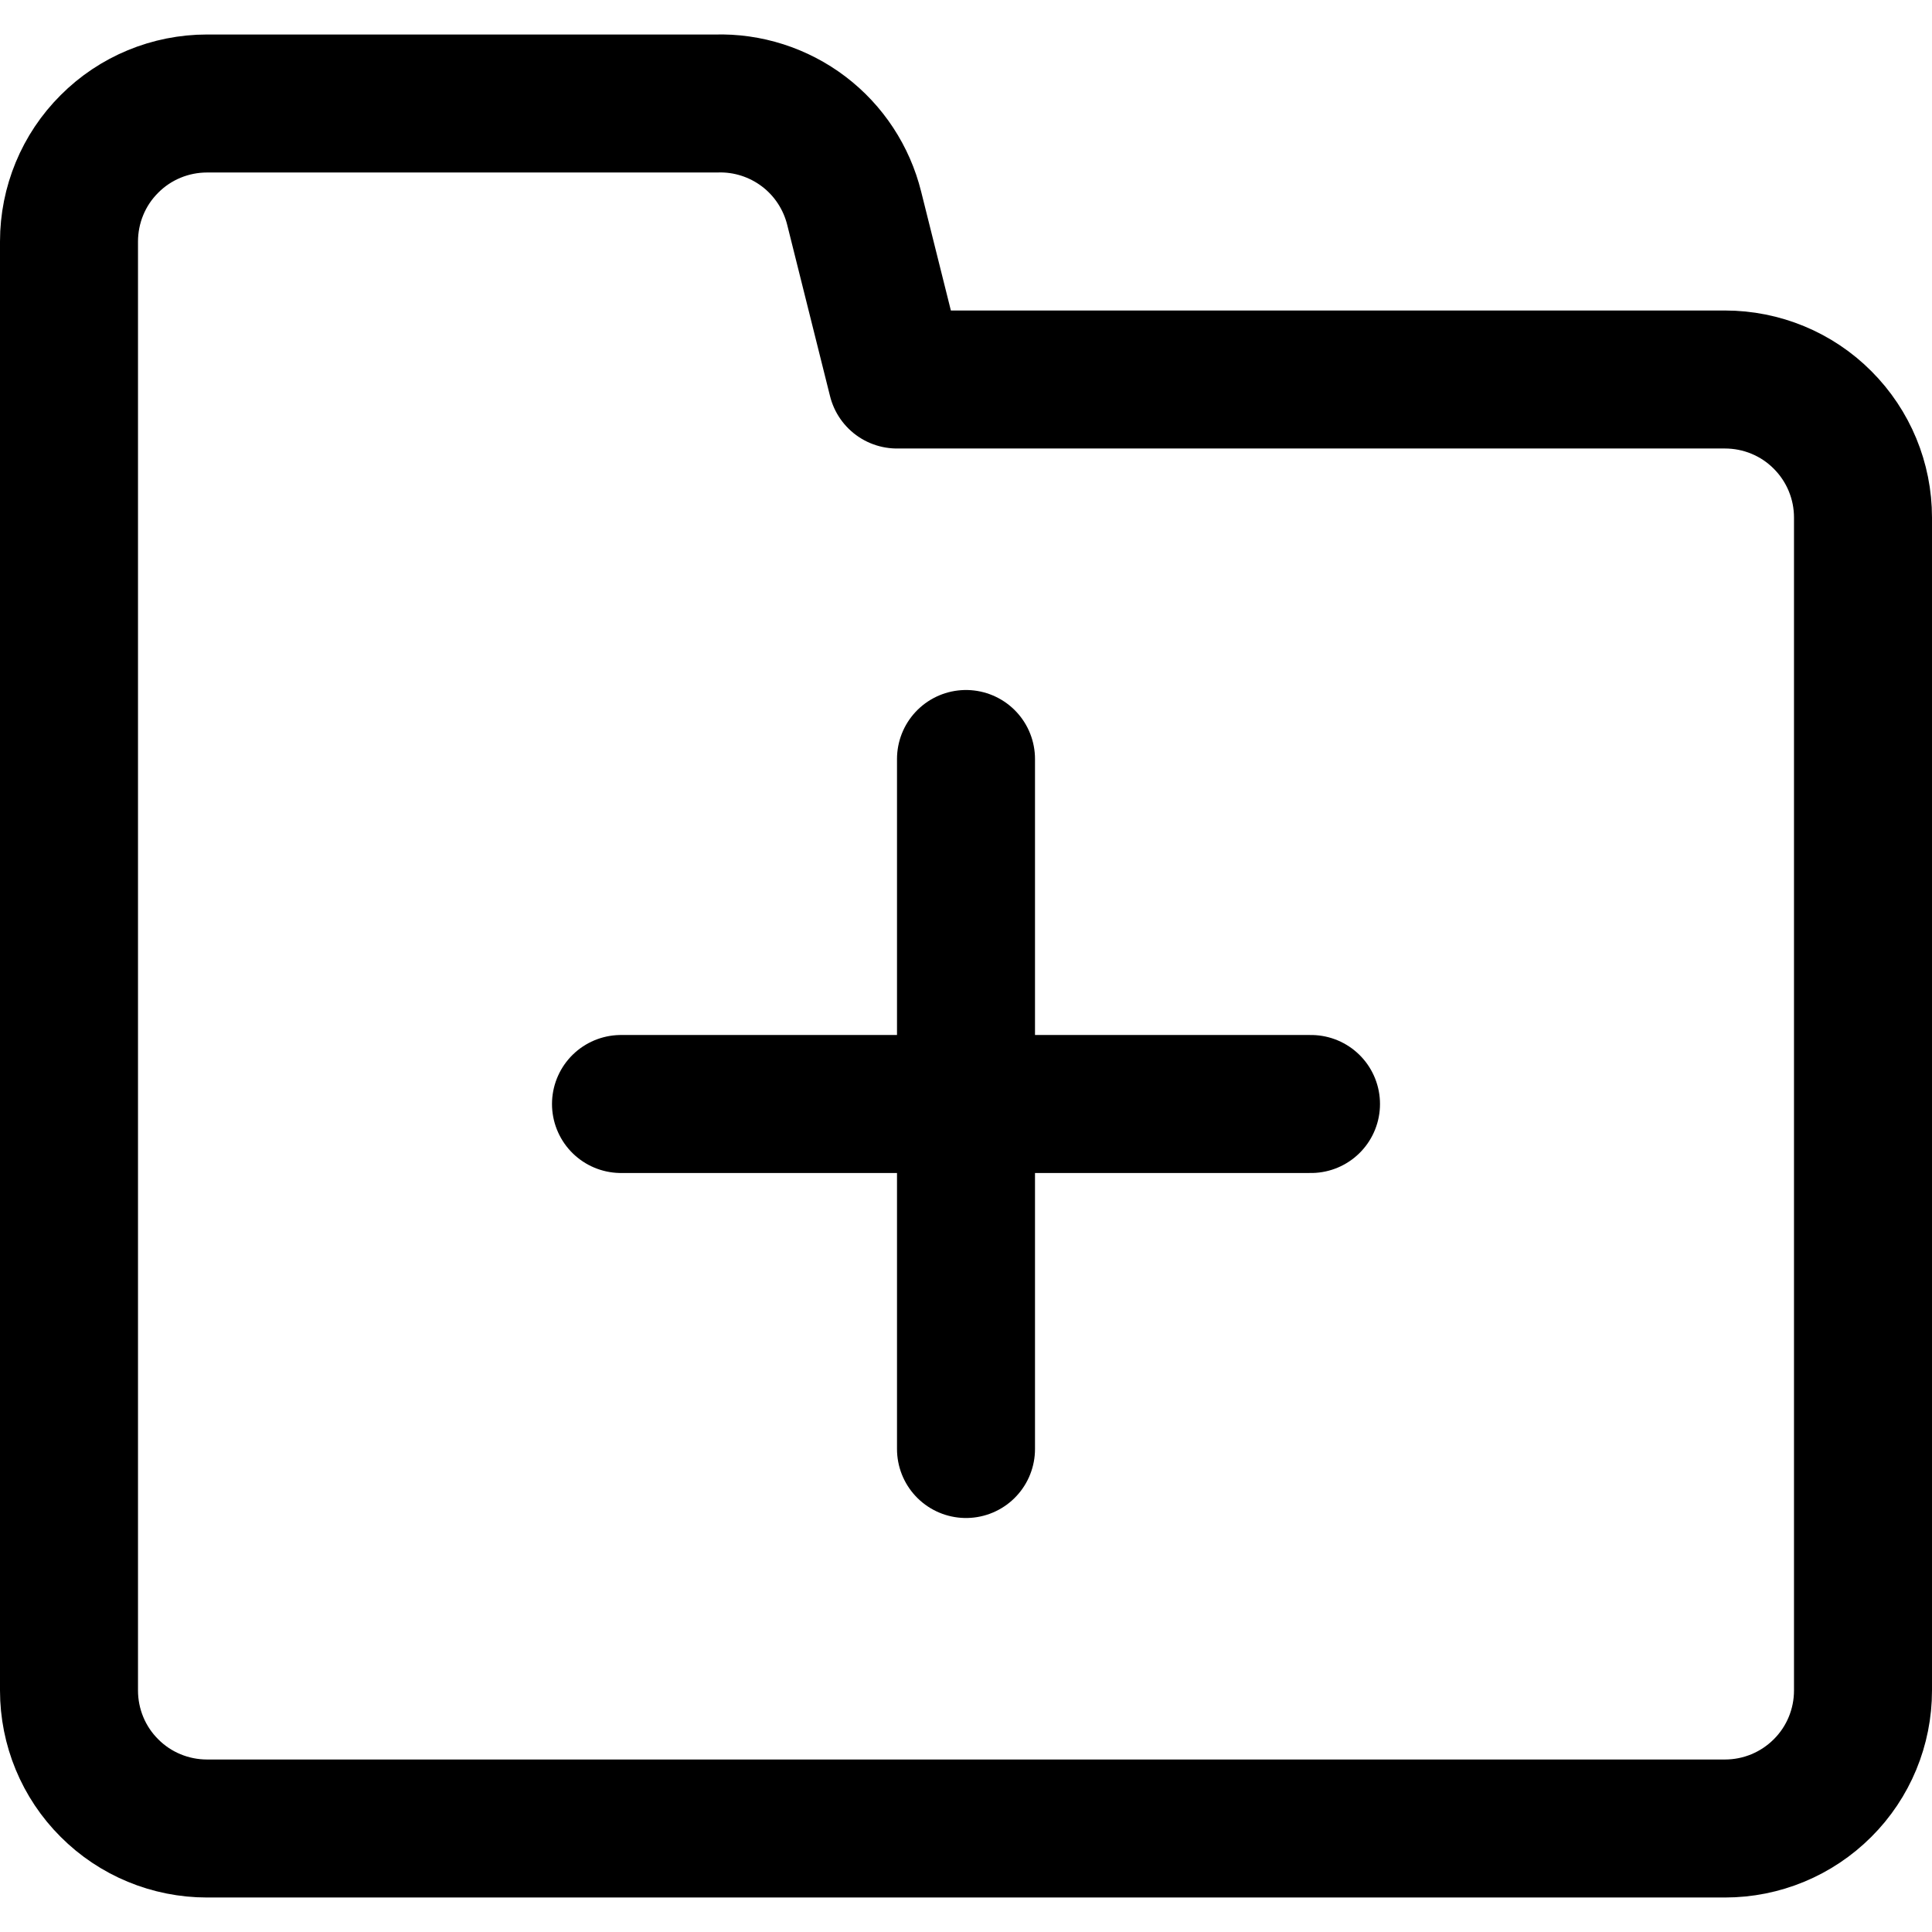
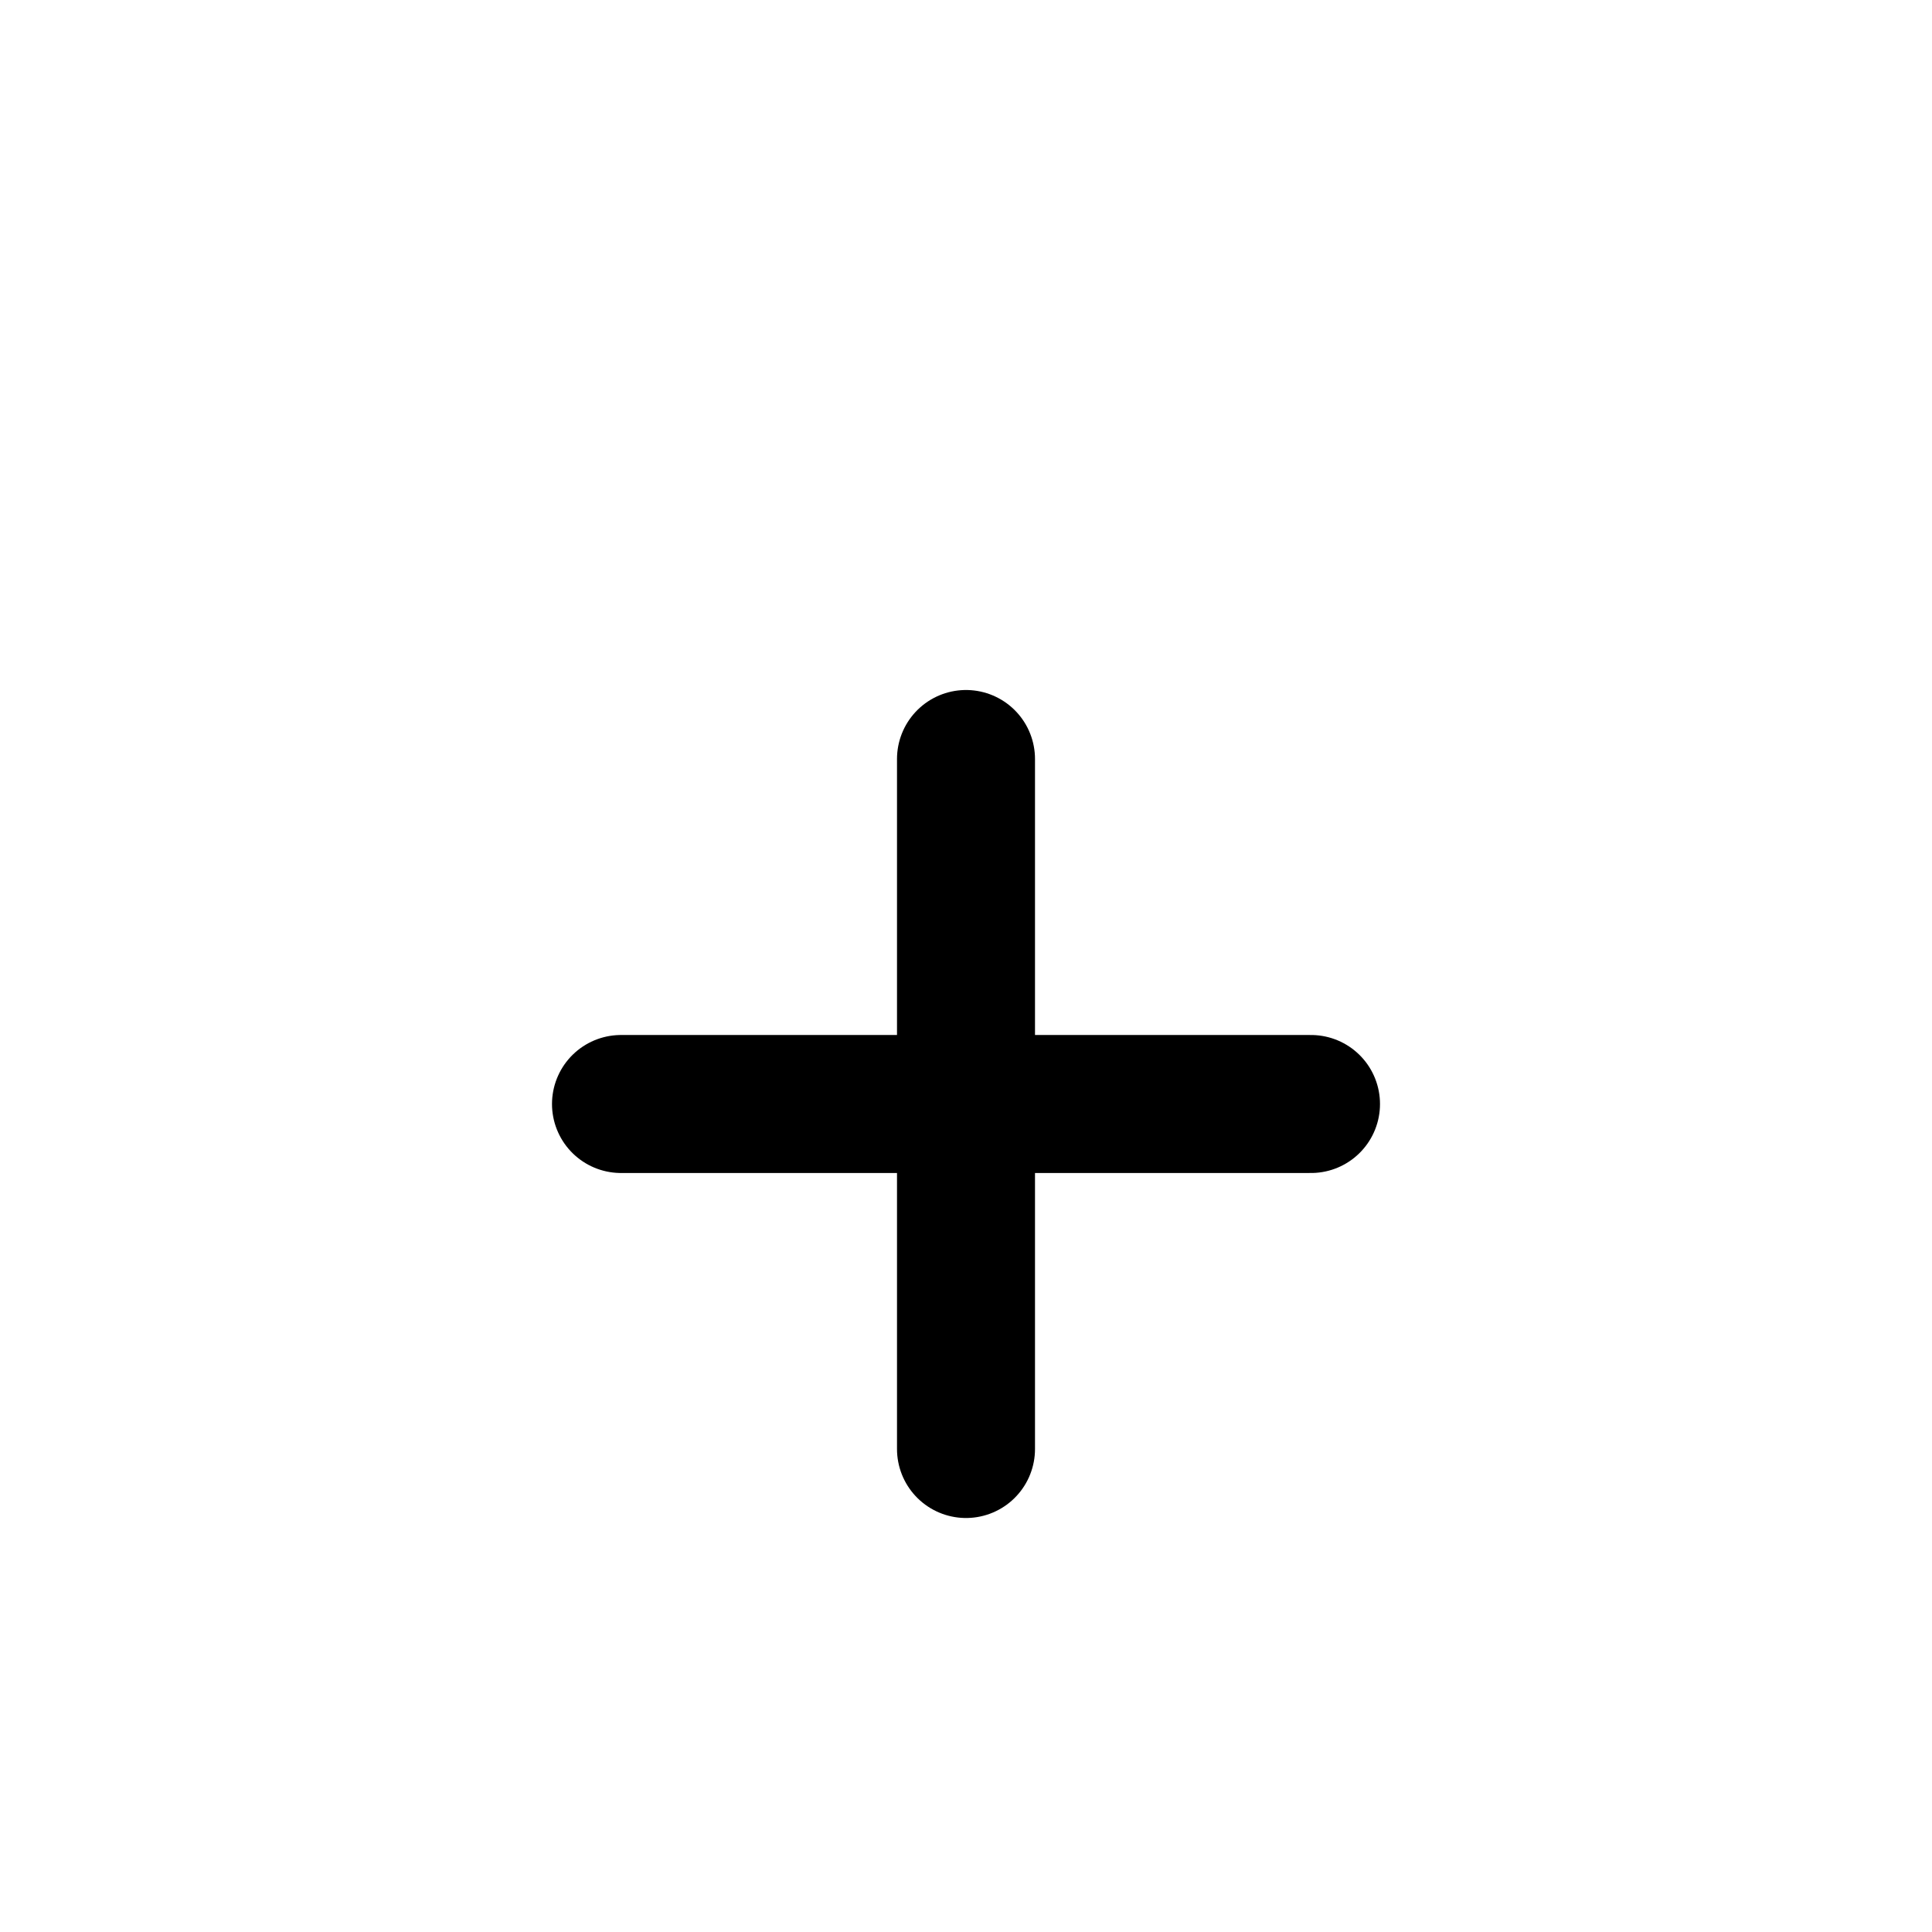
<svg xmlns="http://www.w3.org/2000/svg" fill="none" viewBox="0 0 14 14" id="Folder-Add--Streamline-Core">
  <desc>Folder Add Streamline Icon: https://streamlinehq.com</desc>
  <g id="folder-add--add-folder-plus">
    <path id="Vector" stroke="#000000" stroke-linecap="round" stroke-linejoin="round" d="M7 5.5v5" stroke-width="1" />
    <path id="Vector_2" stroke="#000000" stroke-linecap="round" stroke-linejoin="round" d="M4.5 8h5" stroke-width="1" />
-     <path id="Vector_3" stroke="#000000" stroke-linecap="round" stroke-linejoin="round" d="M0.5 12.25V1.75c0 -0.265 0.105 -0.52 0.293 -0.707C0.98 0.855 1.235 0.75 1.5 0.75h3.69c0.228 -0.007 0.452 0.065 0.634 0.203 0.182 0.138 0.311 0.335 0.366 0.557l0.31 1.24h6c0.265 0 0.52 0.105 0.707 0.293 0.188 0.188 0.293 0.442 0.293 0.707v8.5c0 0.265 -0.105 0.52 -0.293 0.707 -0.188 0.188 -0.442 0.293 -0.707 0.293h-11c-0.265 0 -0.52 -0.105 -0.707 -0.293C0.605 12.77 0.5 12.515 0.5 12.25Z" stroke-width="1" />
  </g>
</svg>